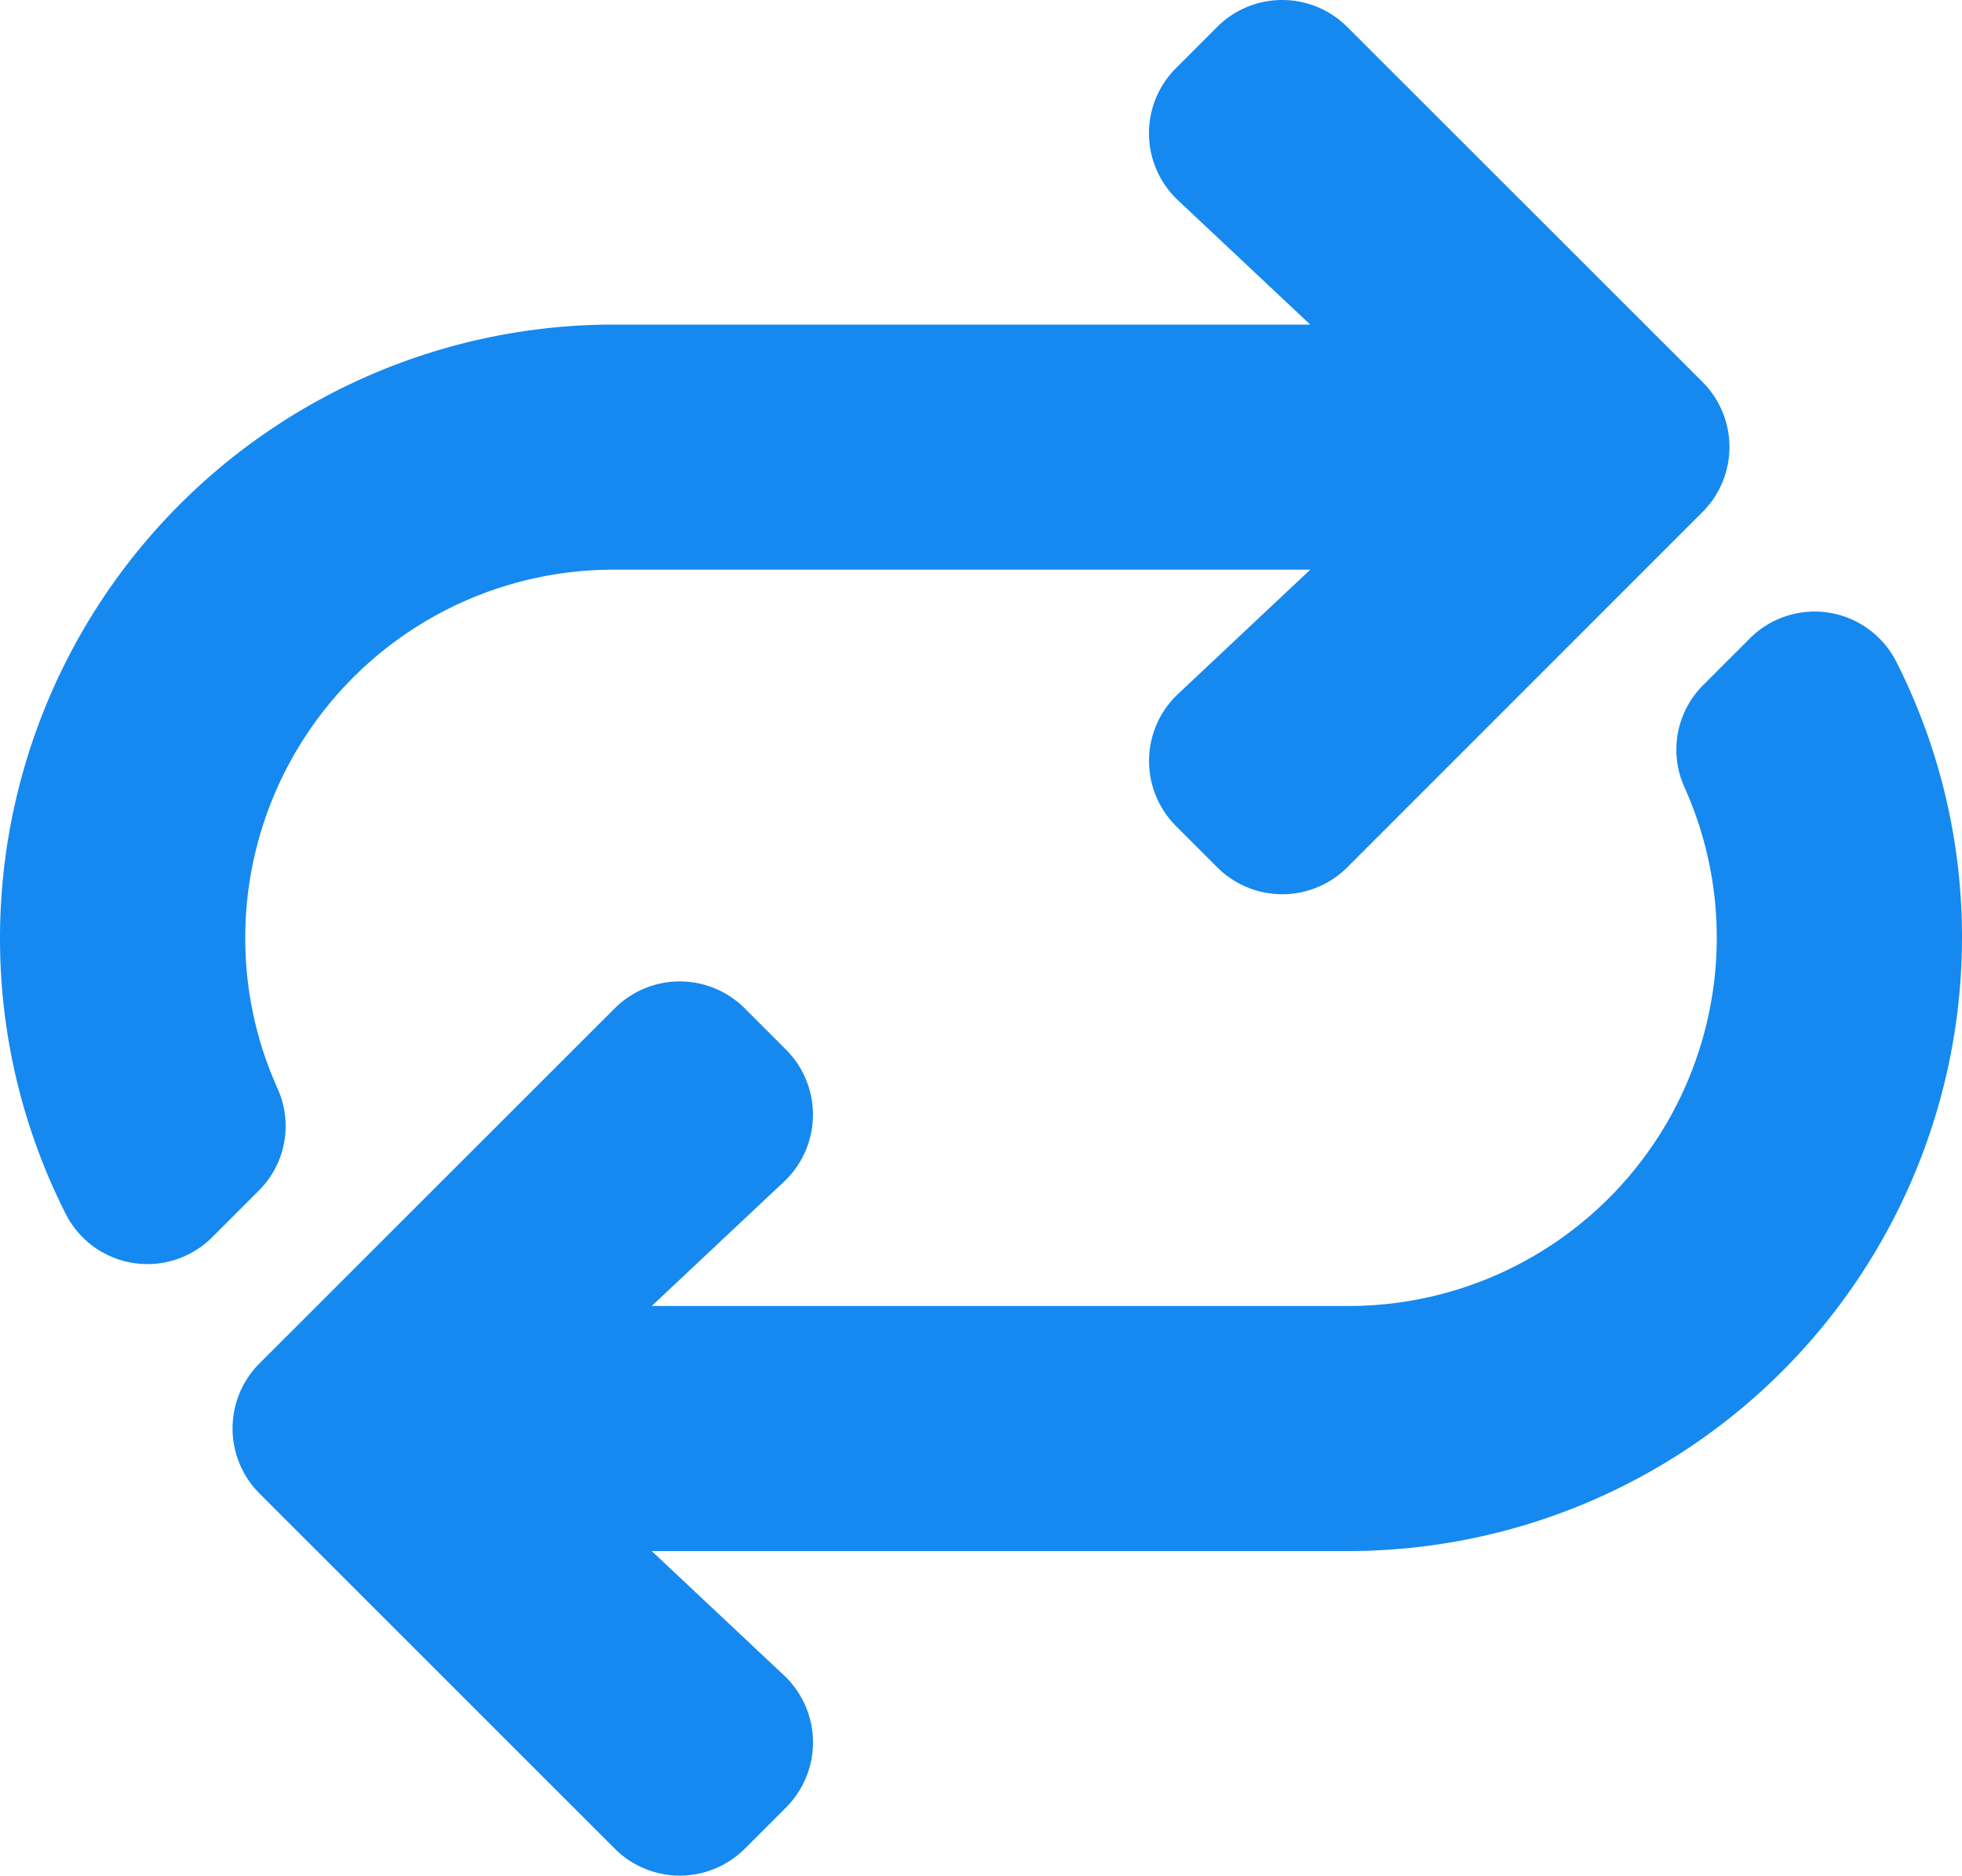
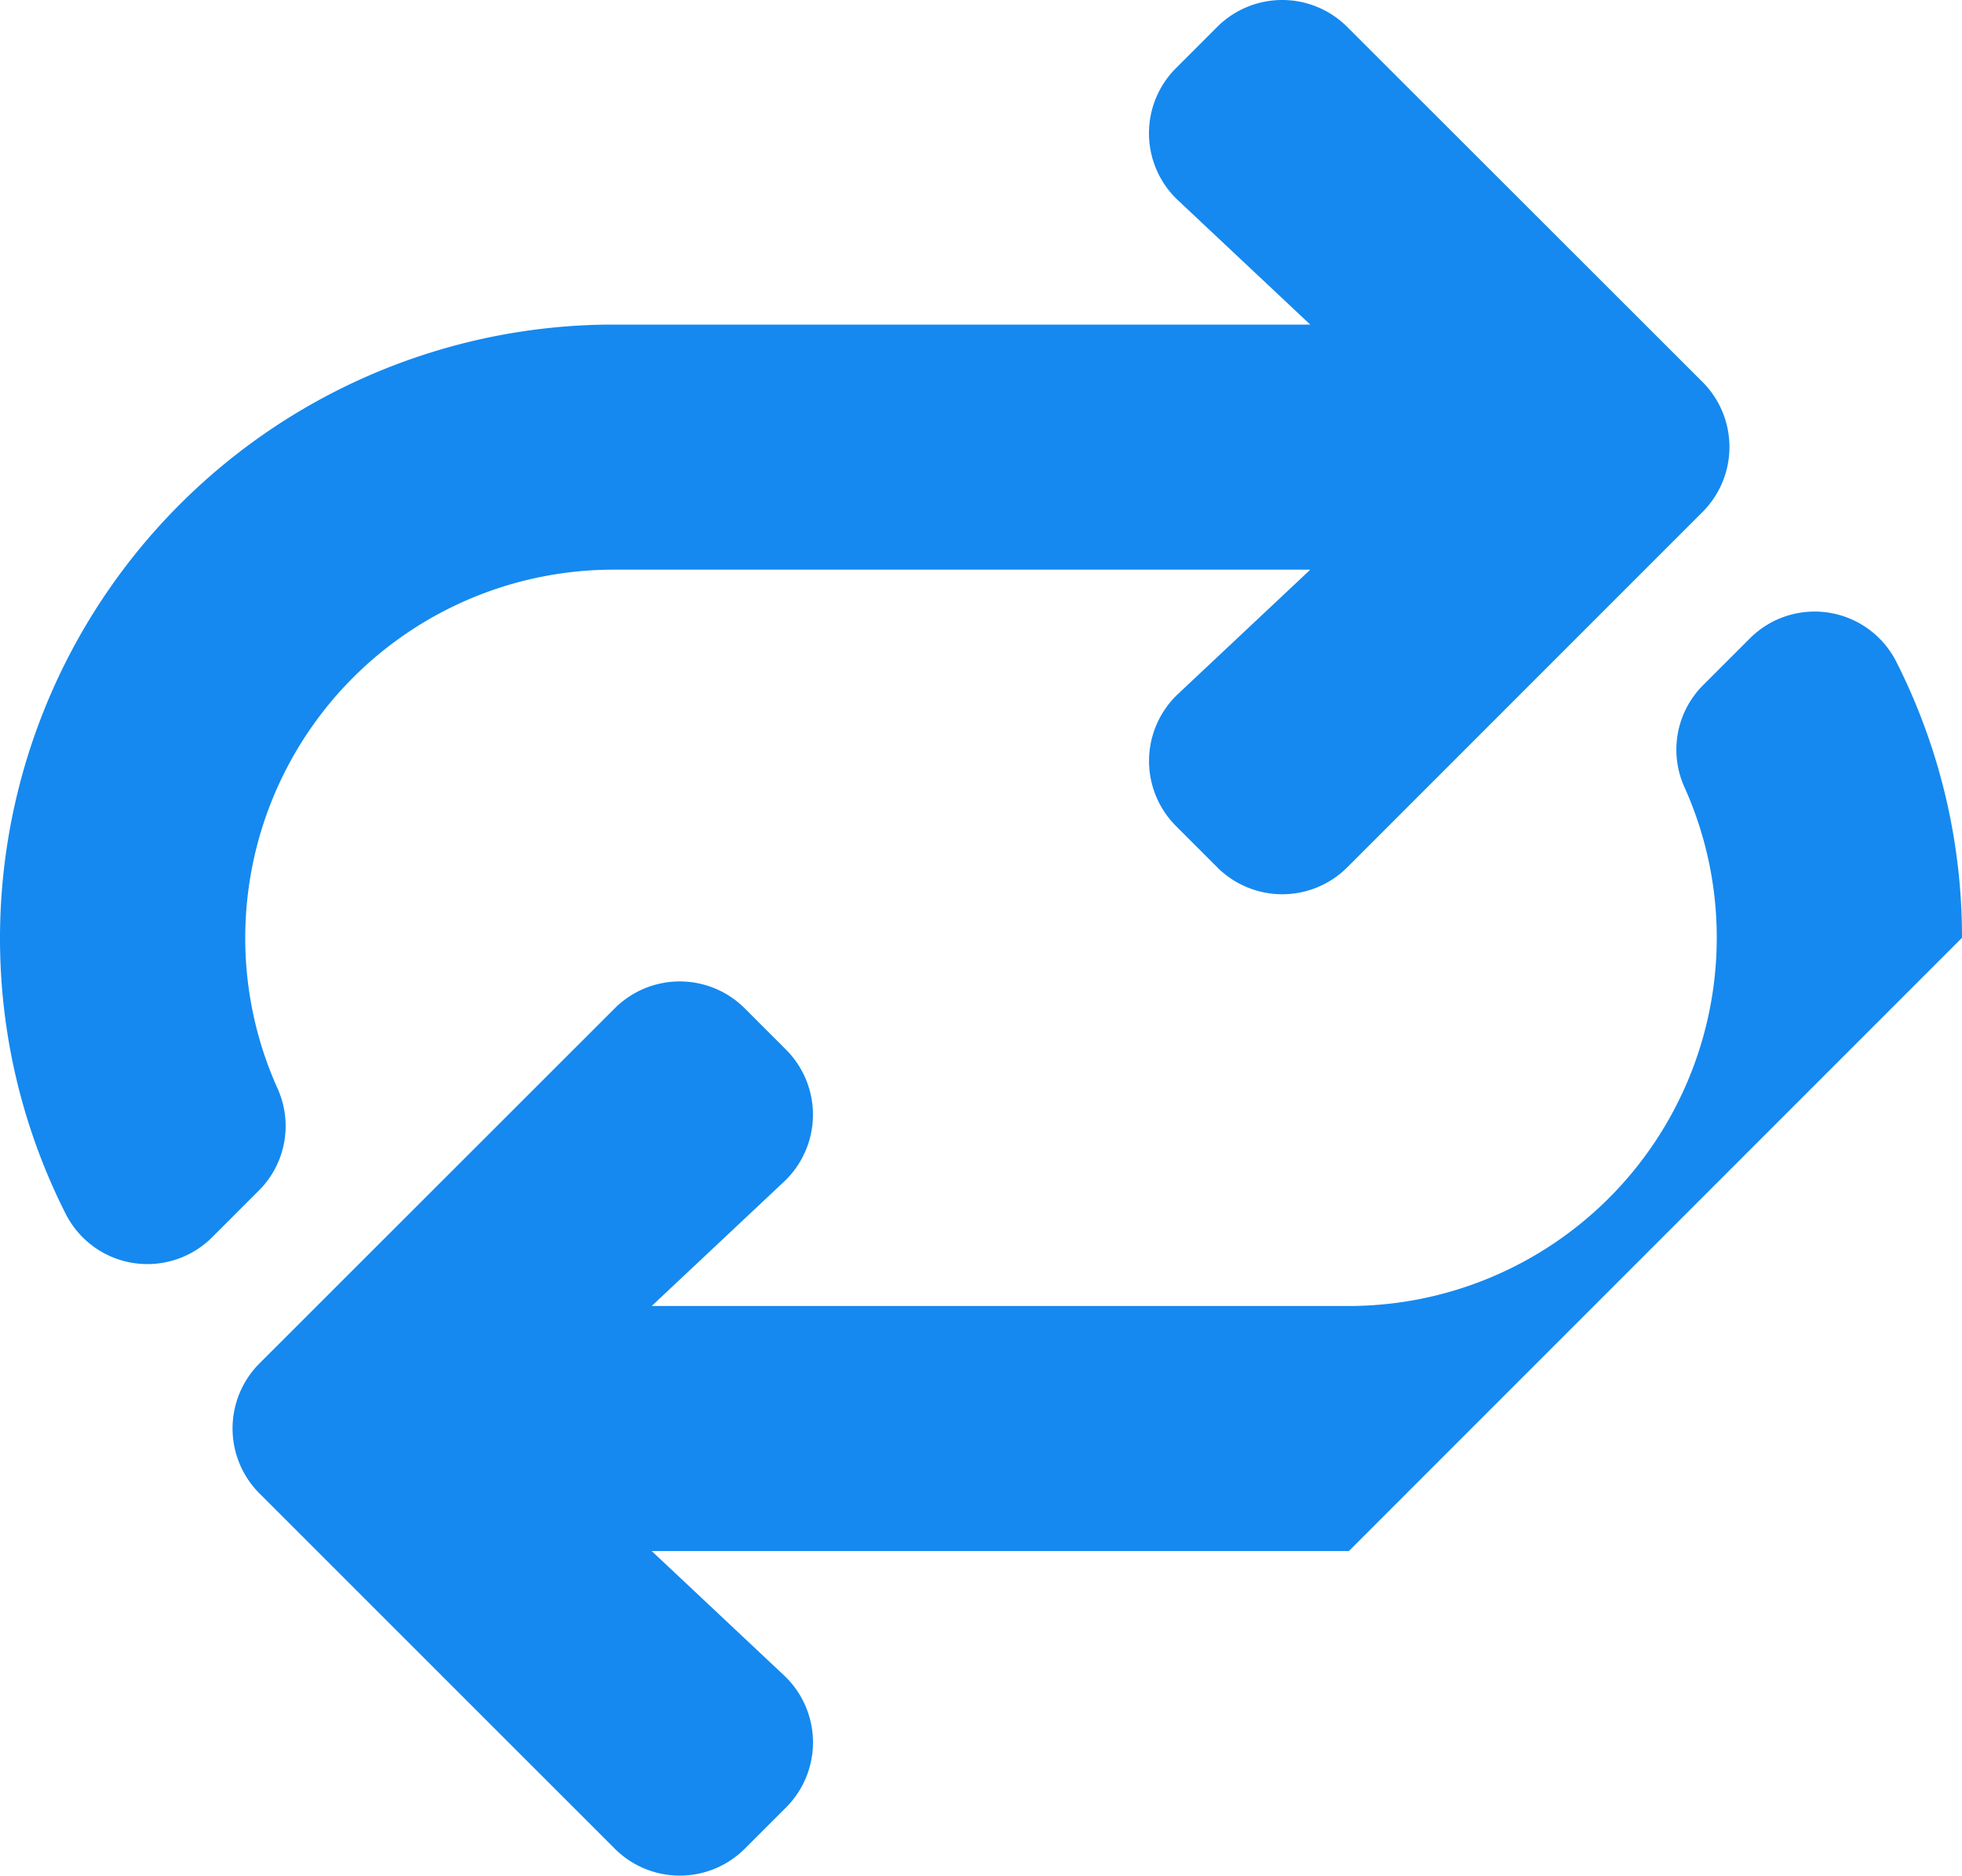
<svg xmlns="http://www.w3.org/2000/svg" width="30" height="28.674" viewBox="0 0 30 28.674">
-   <path d="M30-11.25a9.315,9.315,0,0,0-1.005-4.221,1.4,1.4,0,0,0-2.245-.35l-.714.714a1.394,1.394,0,0,0-.277,1.561,5.592,5.592,0,0,1,.491,2.3,5.631,5.631,0,0,1-5.625,5.625H9.965l2.022-1.9a1.406,1.406,0,0,0,.032-2.019l-.631-.631a1.406,1.406,0,0,0-1.989,0L3.968-4.744a1.406,1.406,0,0,0,0,1.989L9.4,2.675a1.406,1.406,0,0,0,1.989,0l.631-.631A1.406,1.406,0,0,0,11.987.025l-2.022-1.9h10.66A9.386,9.386,0,0,0,30-11.25ZM4.241-8.953a5.592,5.592,0,0,1-.491-2.3,5.631,5.631,0,0,1,5.625-5.625h10.66l-2.022,1.9a1.406,1.406,0,0,0-.032,2.019l.631.631a1.406,1.406,0,0,0,1.989,0l5.431-5.431a1.406,1.406,0,0,0,0-1.989L20.6-25.175a1.406,1.406,0,0,0-1.989,0l-.631.631a1.406,1.406,0,0,0,.032,2.019l2.022,1.9H9.375A9.386,9.386,0,0,0,0-11.25,9.316,9.316,0,0,0,1.005-7.029a1.4,1.4,0,0,0,2.245.351l.714-.714A1.393,1.393,0,0,0,4.241-8.953Z" transform="translate(0 25.587)" fill="#1589ef" />
+   <path d="M30-11.25a9.315,9.315,0,0,0-1.005-4.221,1.4,1.4,0,0,0-2.245-.35l-.714.714a1.394,1.394,0,0,0-.277,1.561,5.592,5.592,0,0,1,.491,2.3,5.631,5.631,0,0,1-5.625,5.625H9.965l2.022-1.9a1.406,1.406,0,0,0,.032-2.019l-.631-.631a1.406,1.406,0,0,0-1.989,0L3.968-4.744a1.406,1.406,0,0,0,0,1.989L9.4,2.675a1.406,1.406,0,0,0,1.989,0l.631-.631A1.406,1.406,0,0,0,11.987.025l-2.022-1.9h10.66ZM4.241-8.953a5.592,5.592,0,0,1-.491-2.3,5.631,5.631,0,0,1,5.625-5.625h10.66l-2.022,1.9a1.406,1.406,0,0,0-.032,2.019l.631.631a1.406,1.406,0,0,0,1.989,0l5.431-5.431a1.406,1.406,0,0,0,0-1.989L20.6-25.175a1.406,1.406,0,0,0-1.989,0l-.631.631a1.406,1.406,0,0,0,.032,2.019l2.022,1.9H9.375A9.386,9.386,0,0,0,0-11.25,9.316,9.316,0,0,0,1.005-7.029a1.4,1.4,0,0,0,2.245.351l.714-.714A1.393,1.393,0,0,0,4.241-8.953Z" transform="translate(0 25.587)" fill="#1589ef" />
</svg>